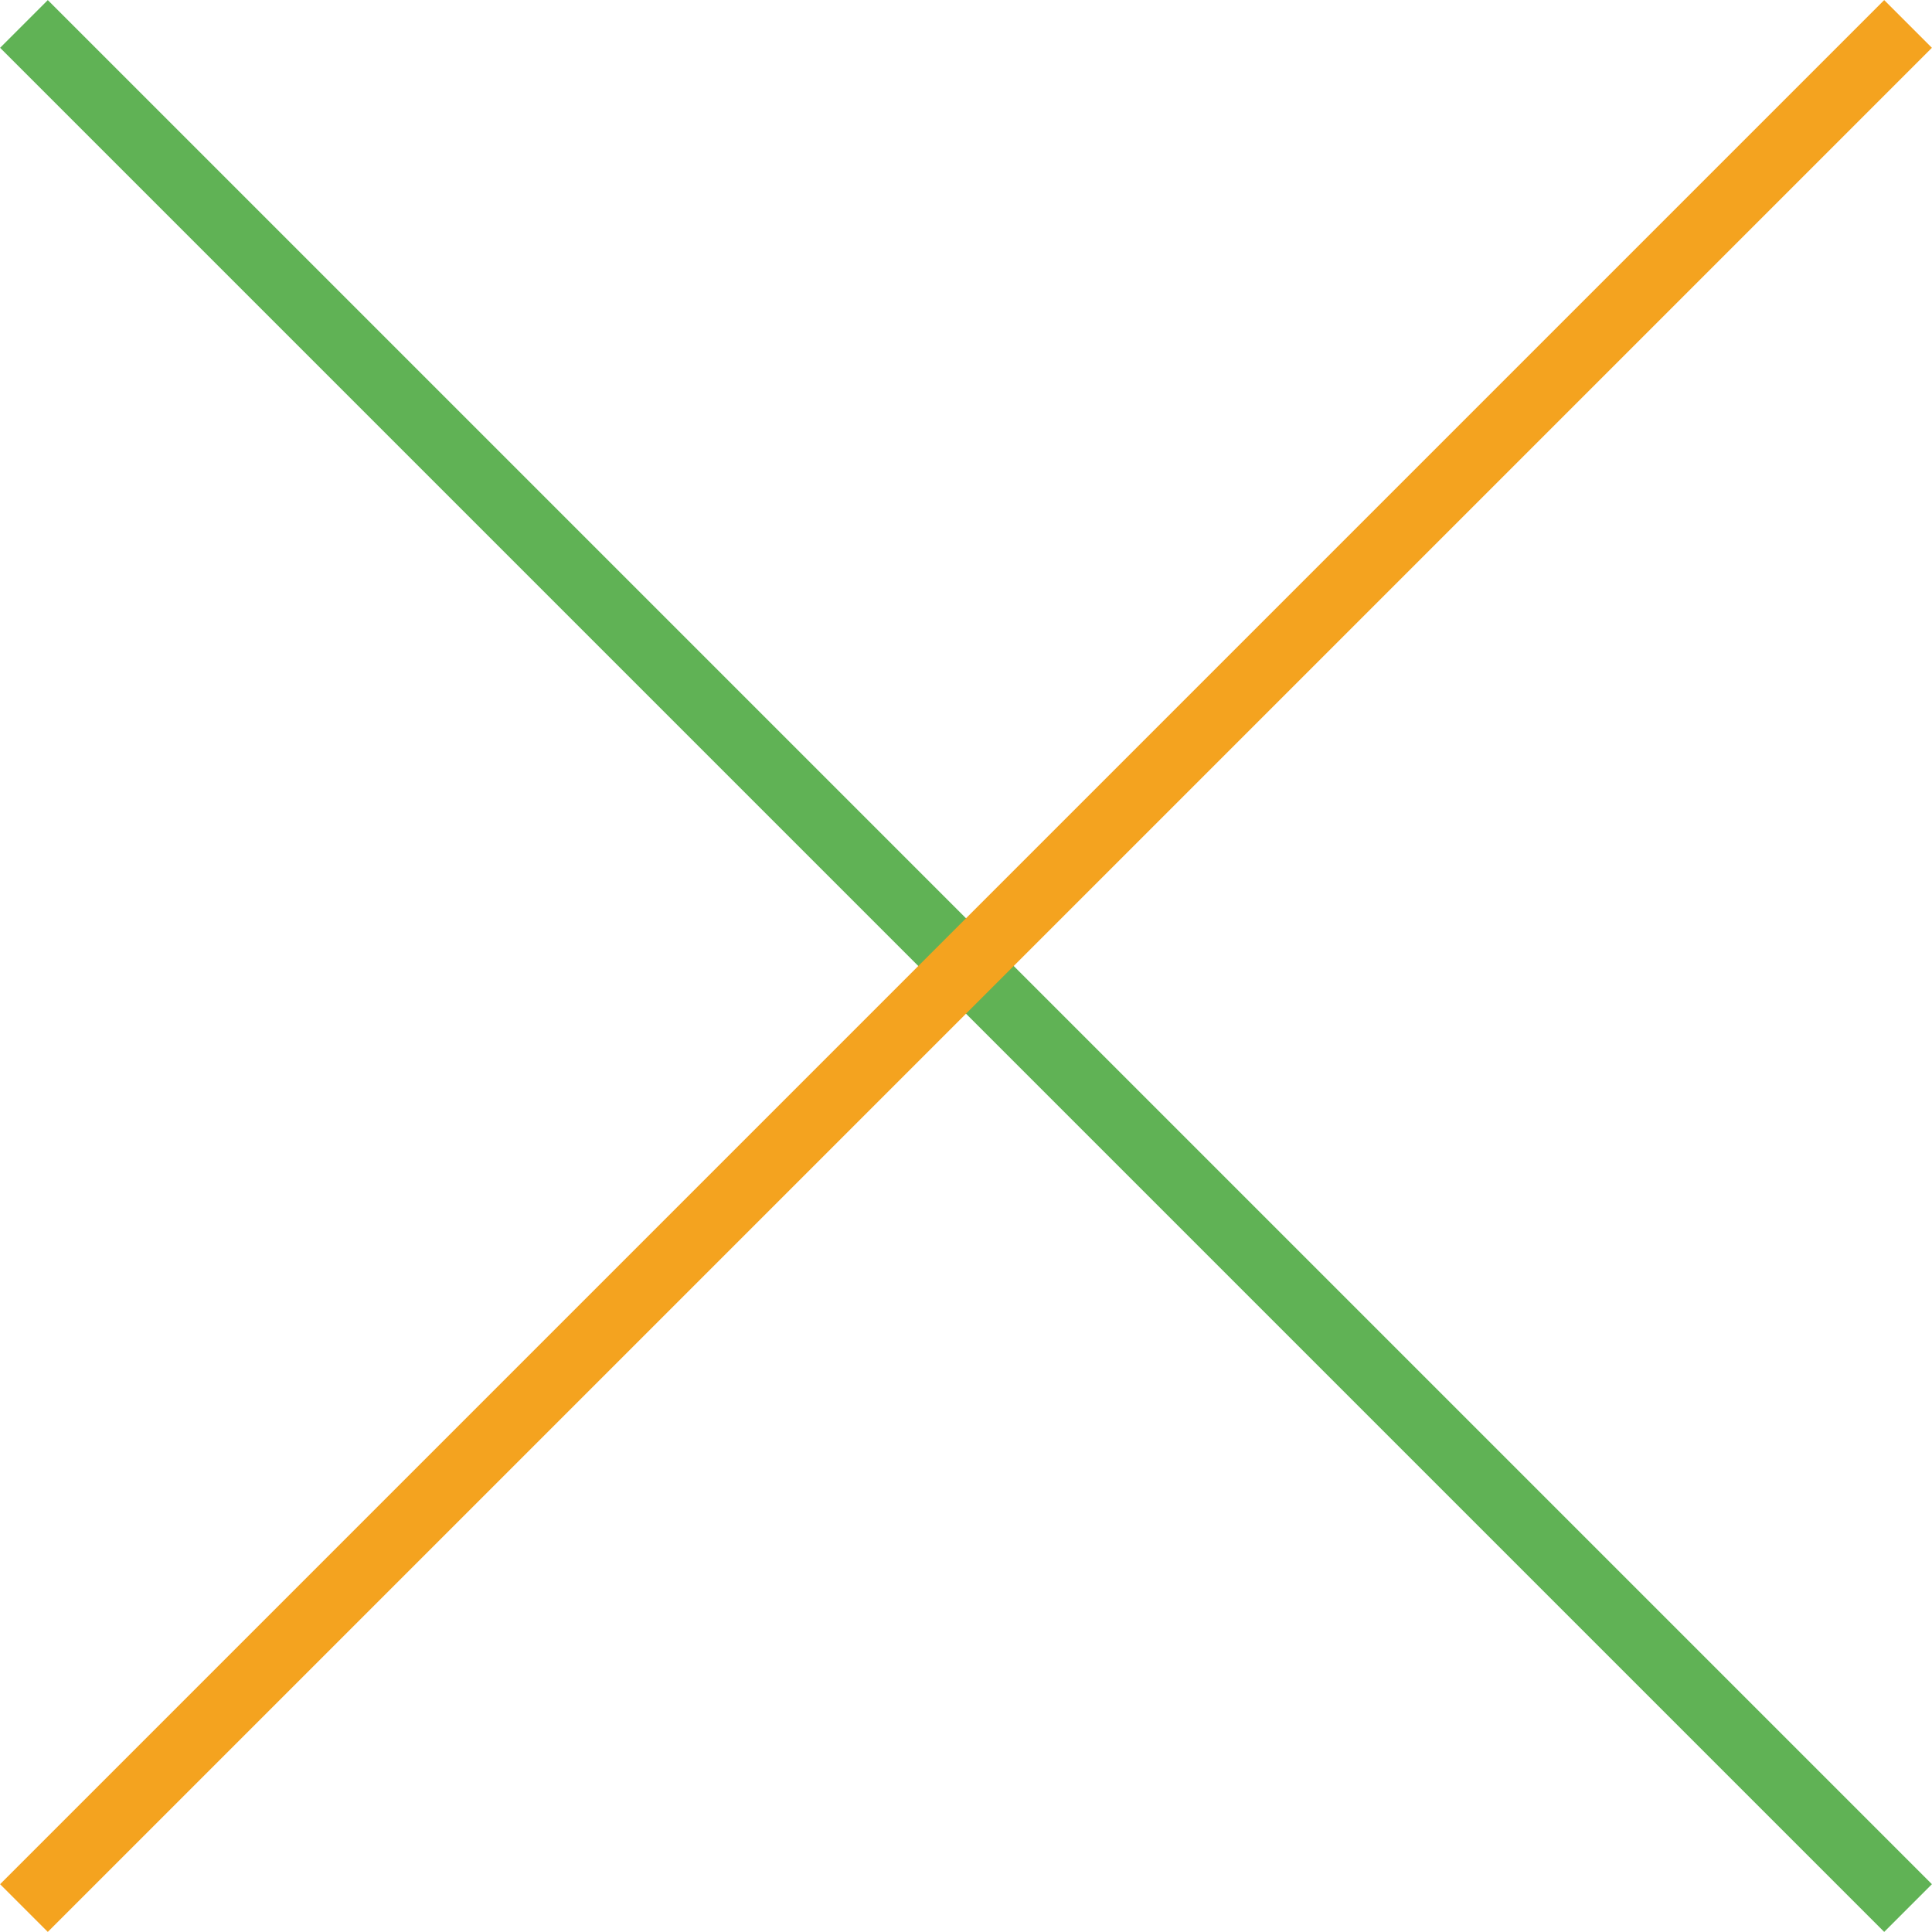
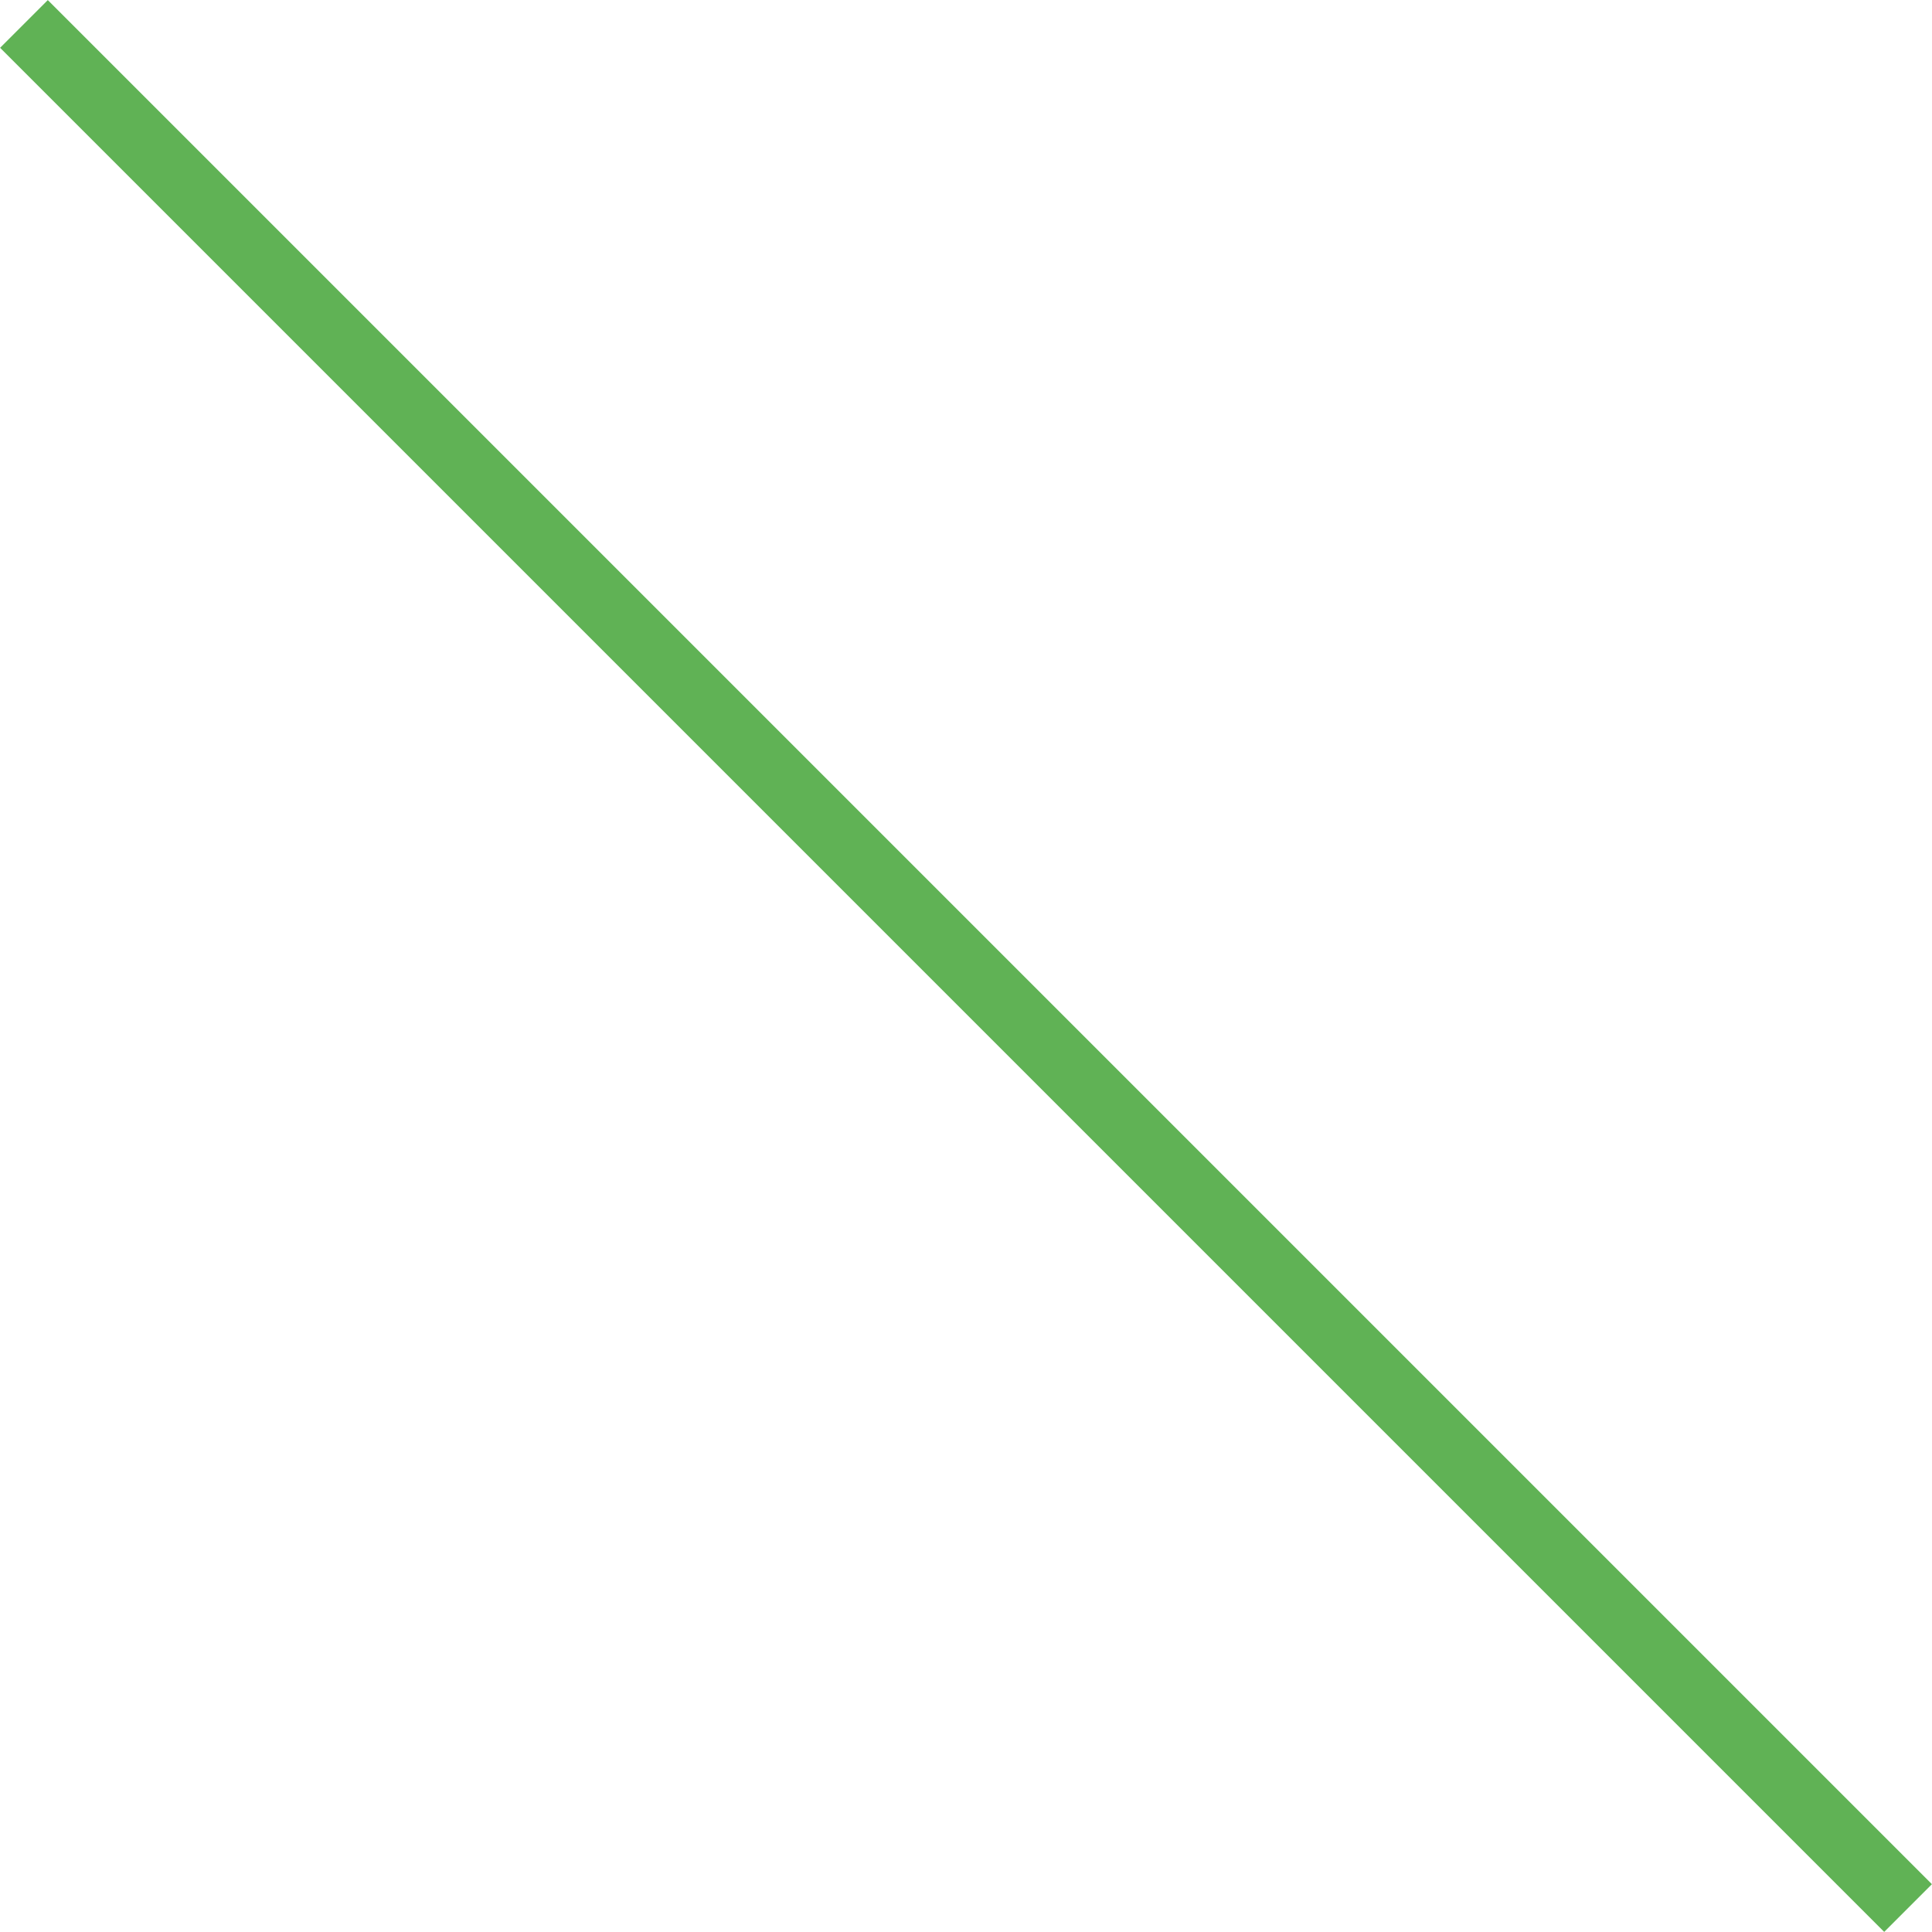
<svg xmlns="http://www.w3.org/2000/svg" id="uuid-e94a1607-2d23-4fa7-b285-f45eb21289b8" data-name="レイヤー 2" viewBox="0 0 57.27 57.27">
  <g id="uuid-976de3b7-32ce-48e4-aaff-946a6faecaa9" data-name="レイヤー 1">
    <g>
      <line x1=".71" y1=".71" x2="56.56" y2="56.56" fill="none" stroke="#60b255" stroke-miterlimit="10" stroke-width="2" />
-       <line x1="56.56" y1=".71" x2=".71" y2="56.56" fill="none" stroke="#f4a31f" stroke-miterlimit="10" stroke-width="2" />
    </g>
  </g>
</svg>